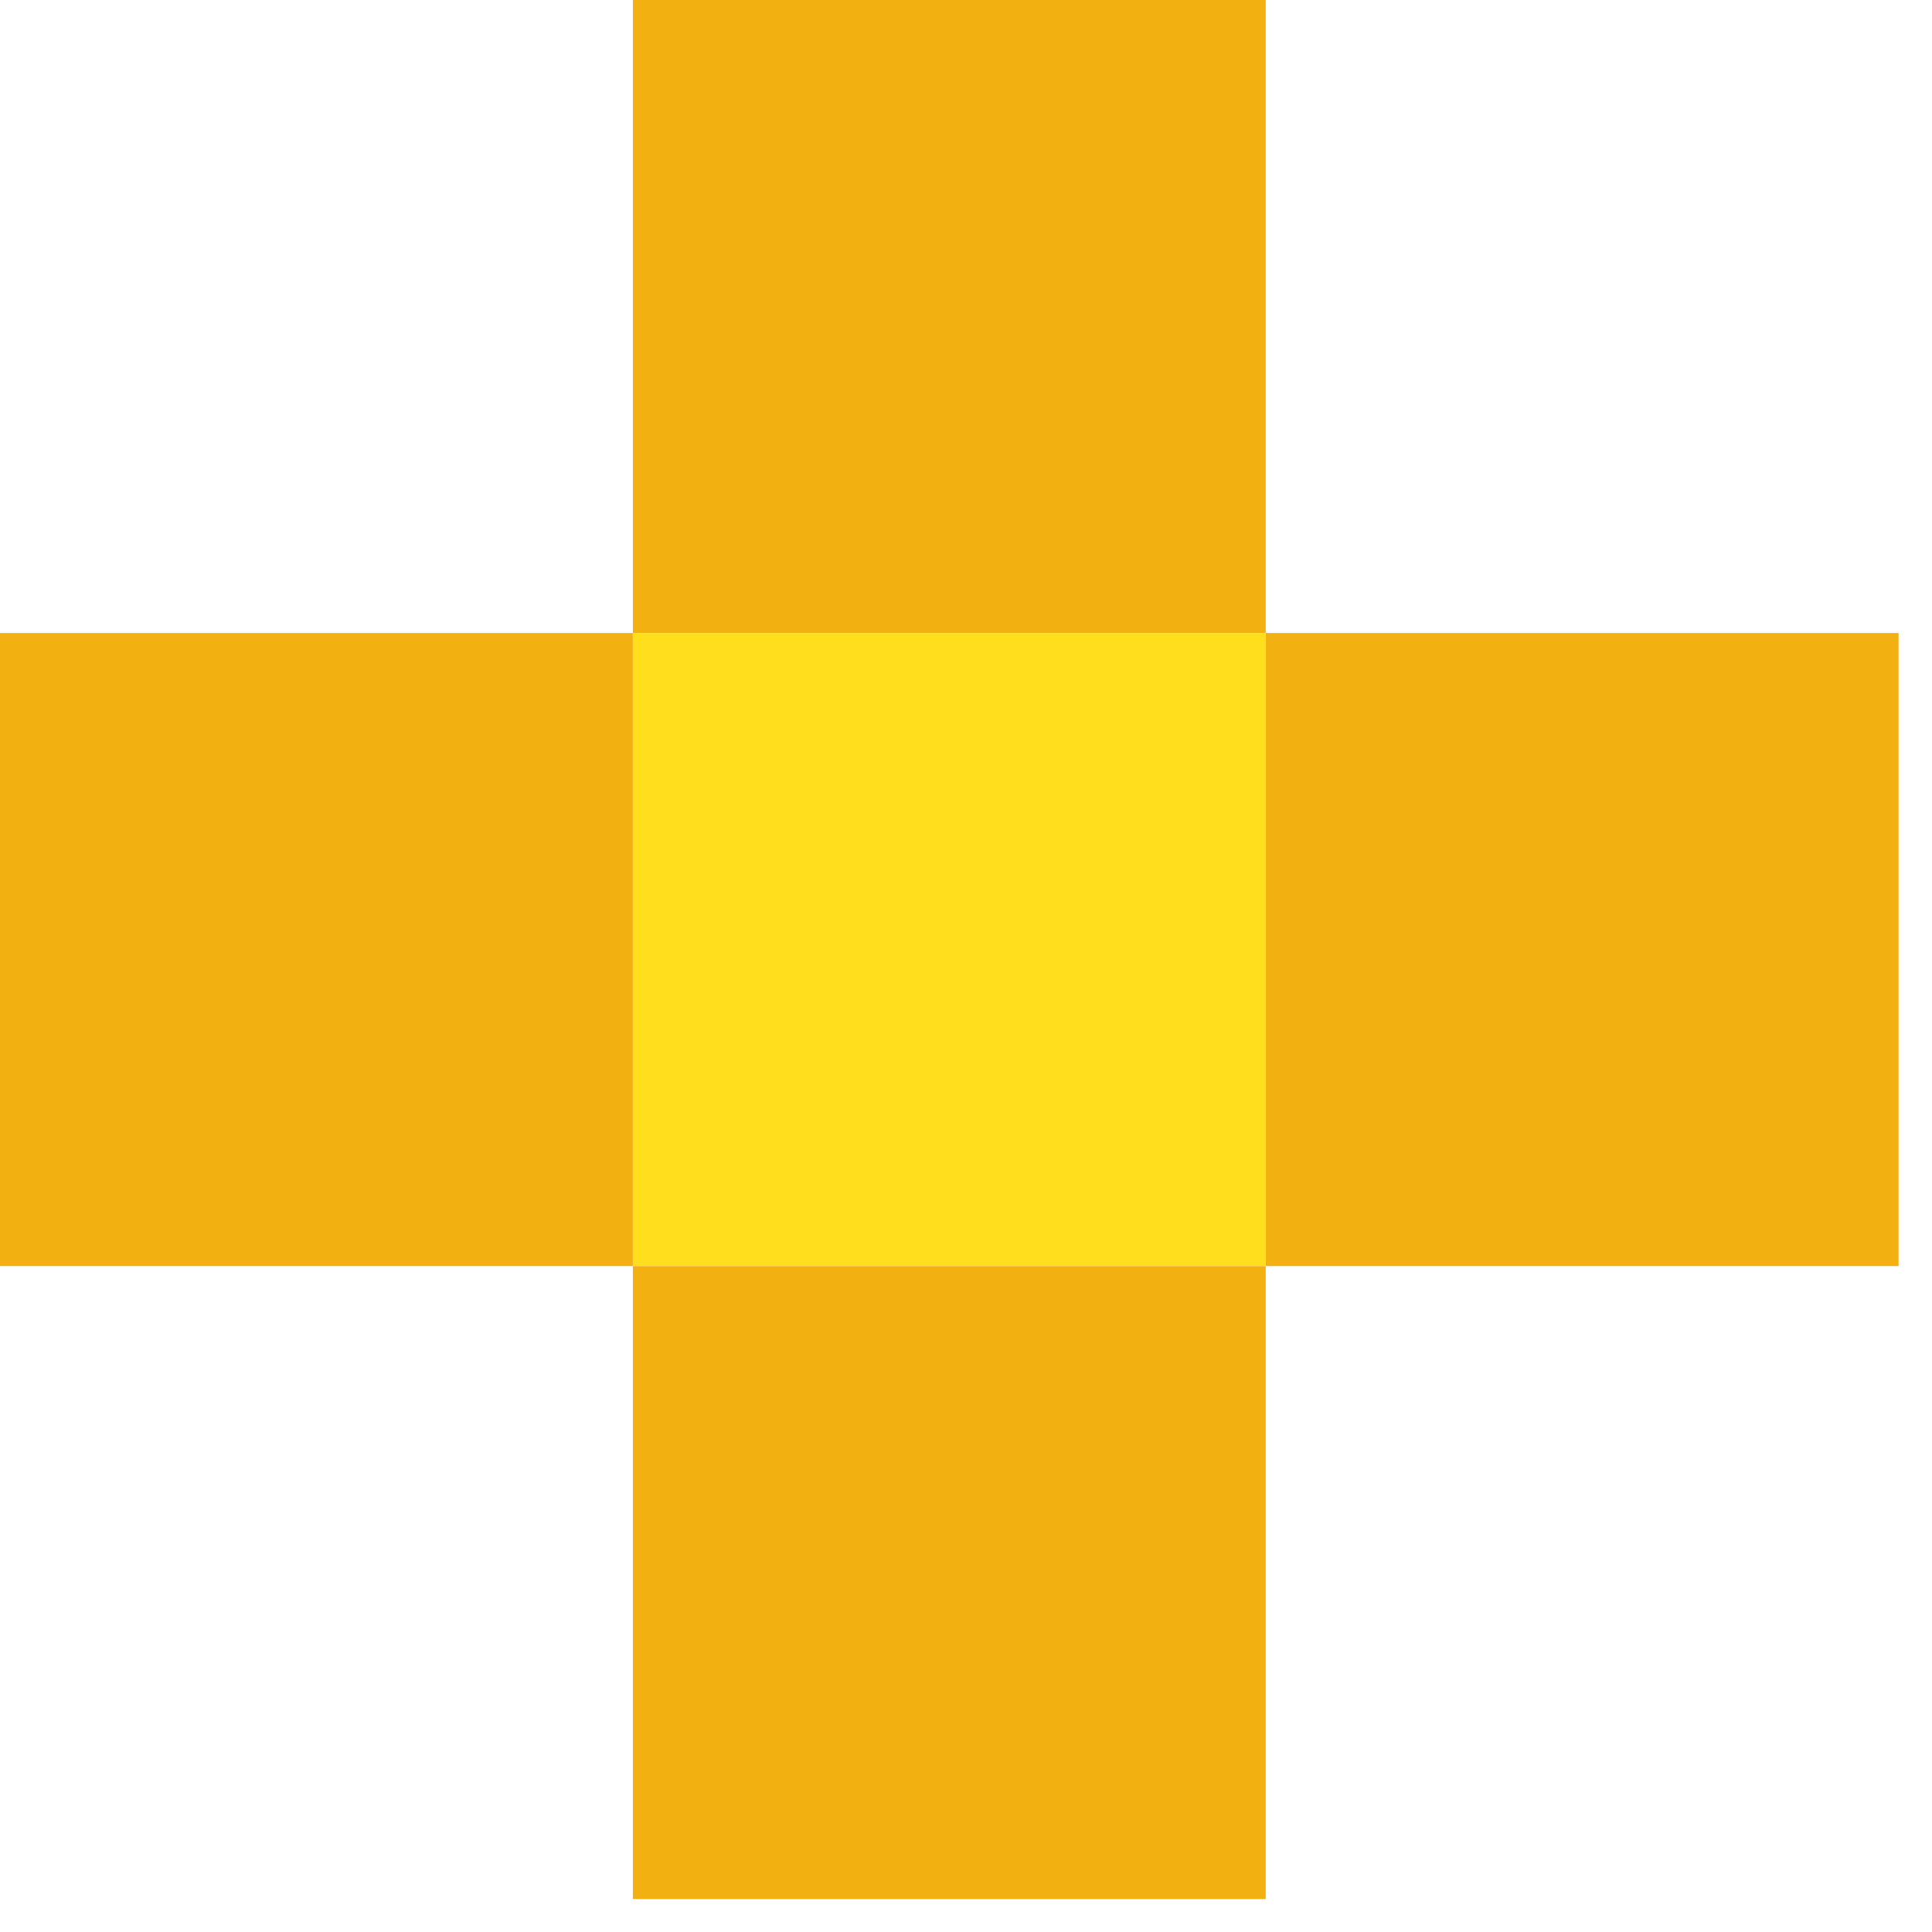
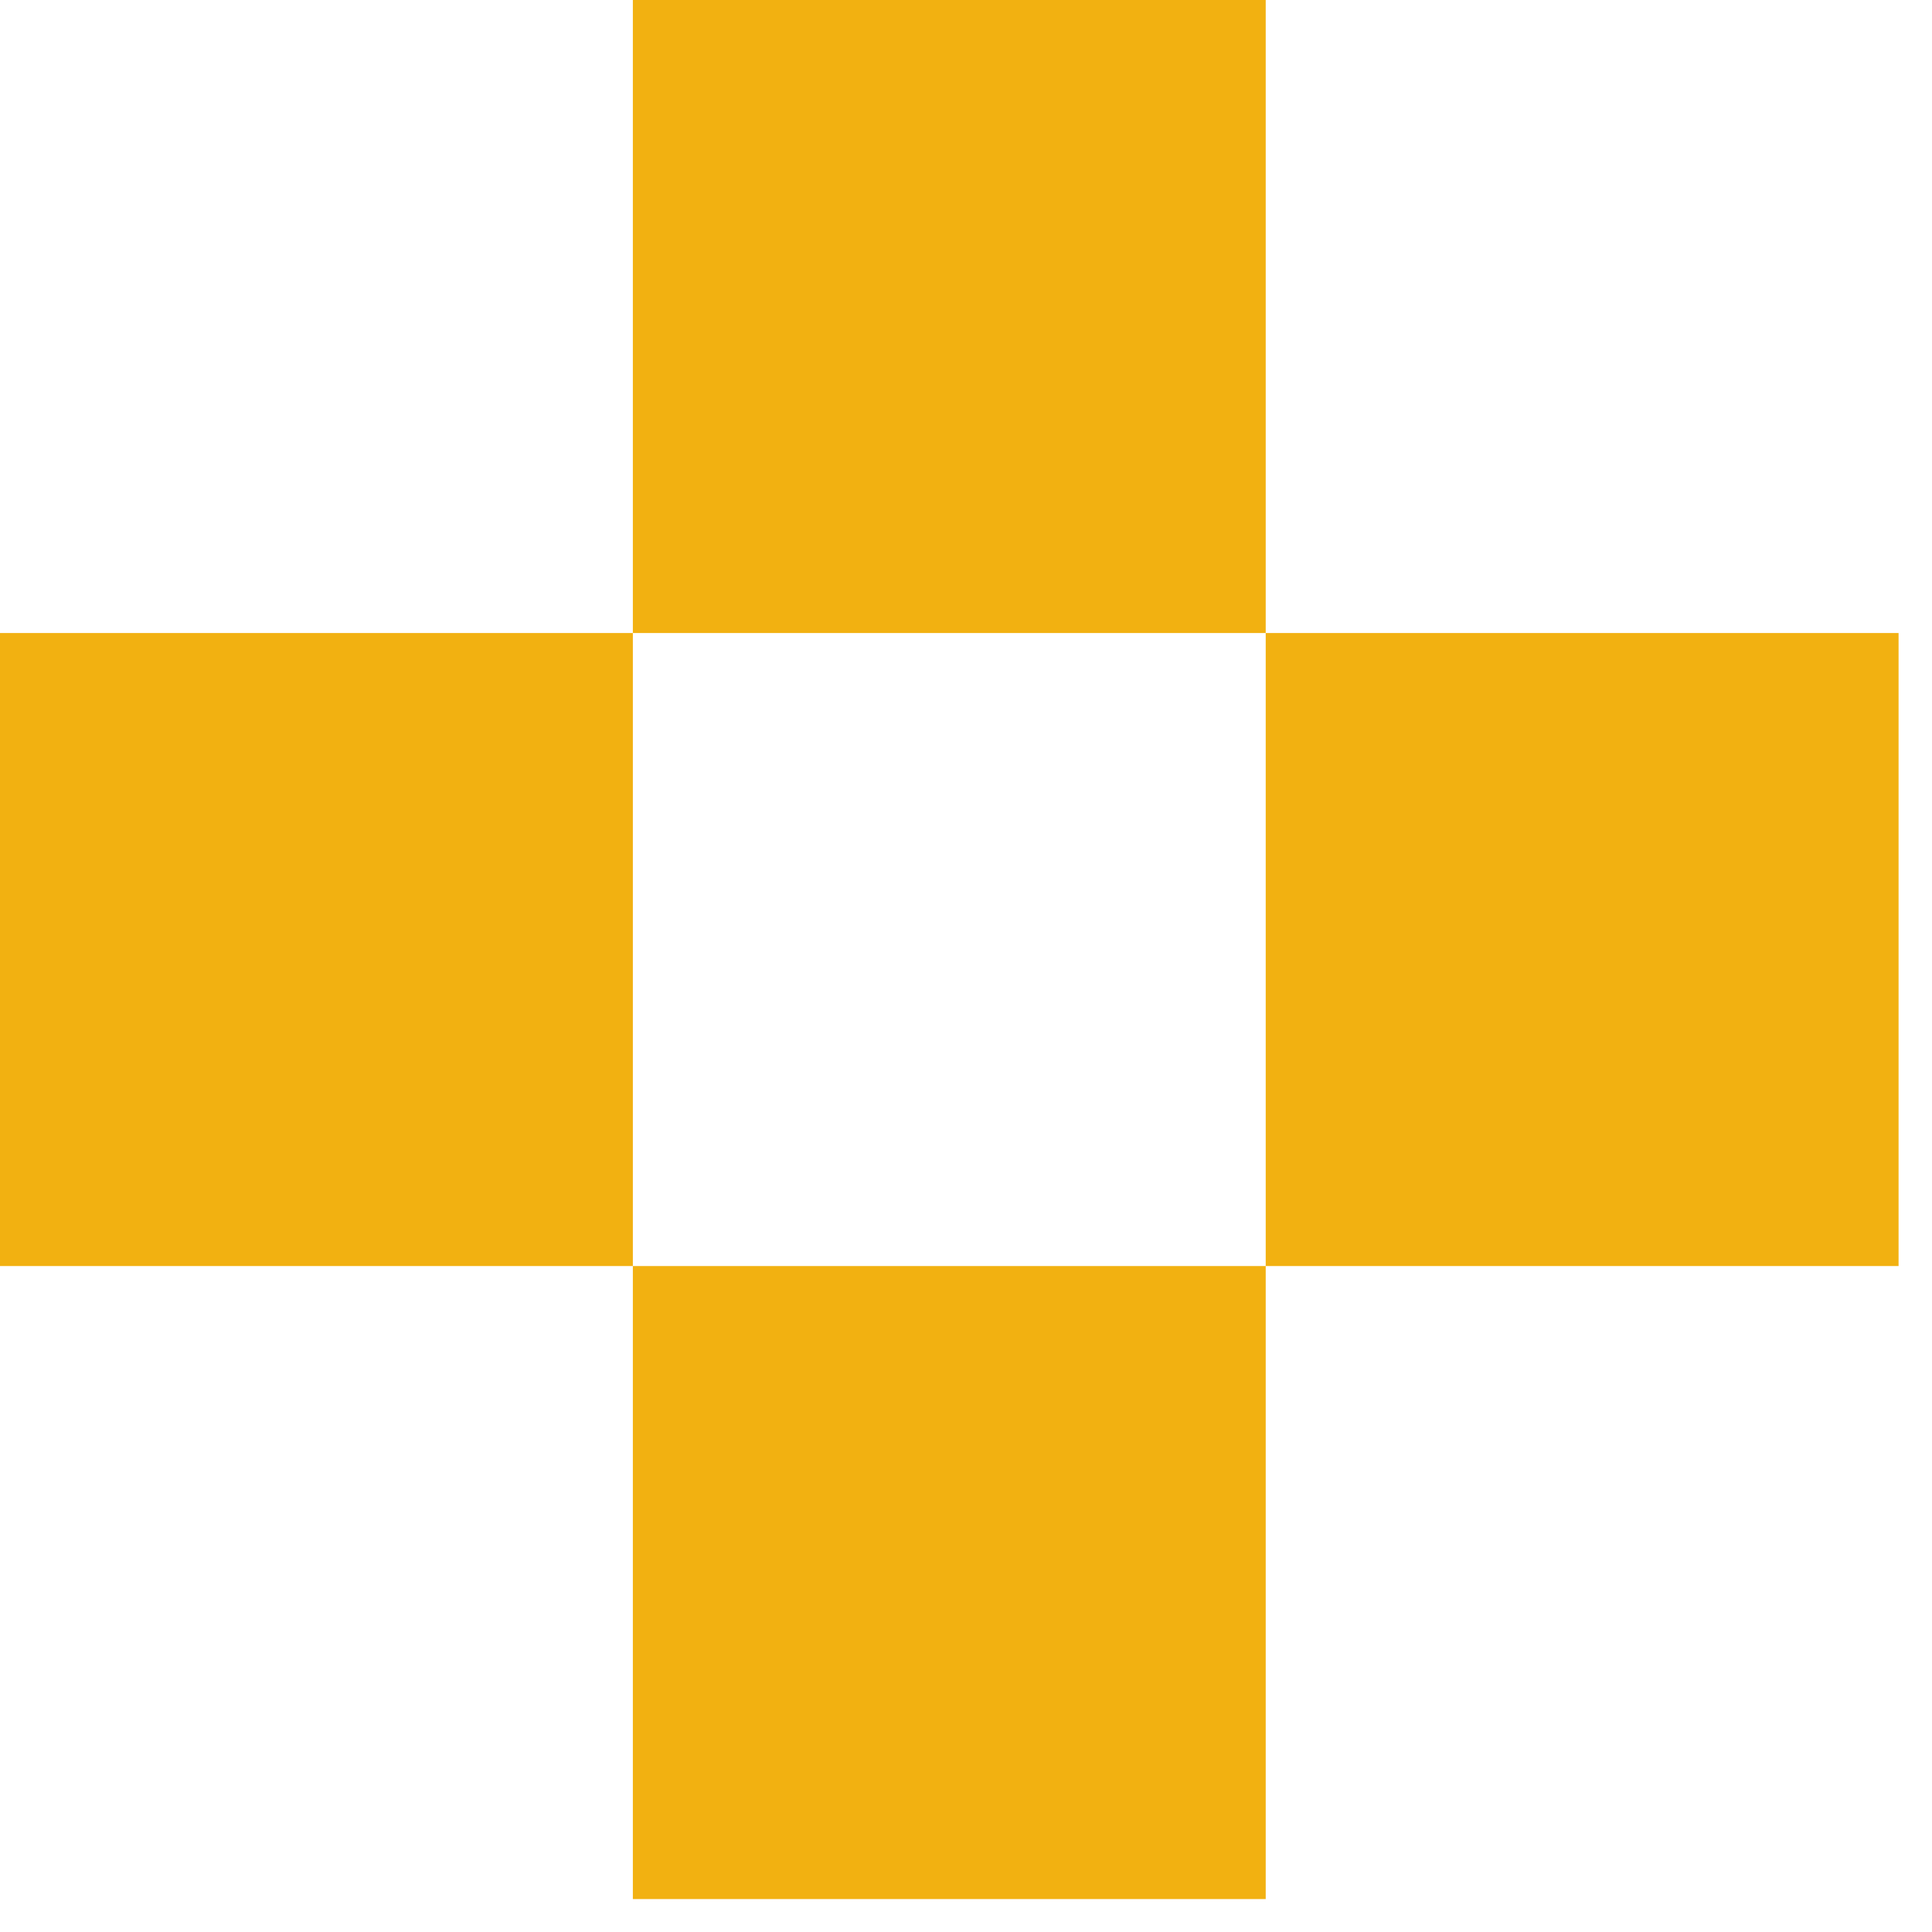
<svg xmlns="http://www.w3.org/2000/svg" width="100%" height="100%" viewBox="0 0 23 23" version="1.1" xml:space="preserve" style="fill-rule:evenodd;clip-rule:evenodd;stroke-linejoin:round;stroke-miterlimit:2;">
-   <path id="dark" d="M7.534,15.072l-7.534,-0l0,-7.536l7.534,-0l-0,7.536Zm-0,-7.536l-0,-7.536l7.534,0l-0,7.536l-7.534,-0Zm7.534,-0l7.534,-0l-0,7.536l-7.534,-0l-0,-7.536Zm-0,7.536l-0,7.536l-7.534,-0l-0,-7.536l7.534,-0Z" style="fill:#f2b111;" />
-   <rect id="light" x="7.534" y="7.536" width="7.534" height="7.536" style="fill:#ffde1d;fill-rule:nonzero;" />
+   <path id="dark" d="M7.534,15.072l-7.534,-0l0,-7.536l7.534,-0Zm-0,-7.536l-0,-7.536l7.534,0l-0,7.536l-7.534,-0Zm7.534,-0l7.534,-0l-0,7.536l-7.534,-0l-0,-7.536Zm-0,7.536l-0,7.536l-7.534,-0l-0,-7.536l7.534,-0Z" style="fill:#f2b111;" />
</svg>